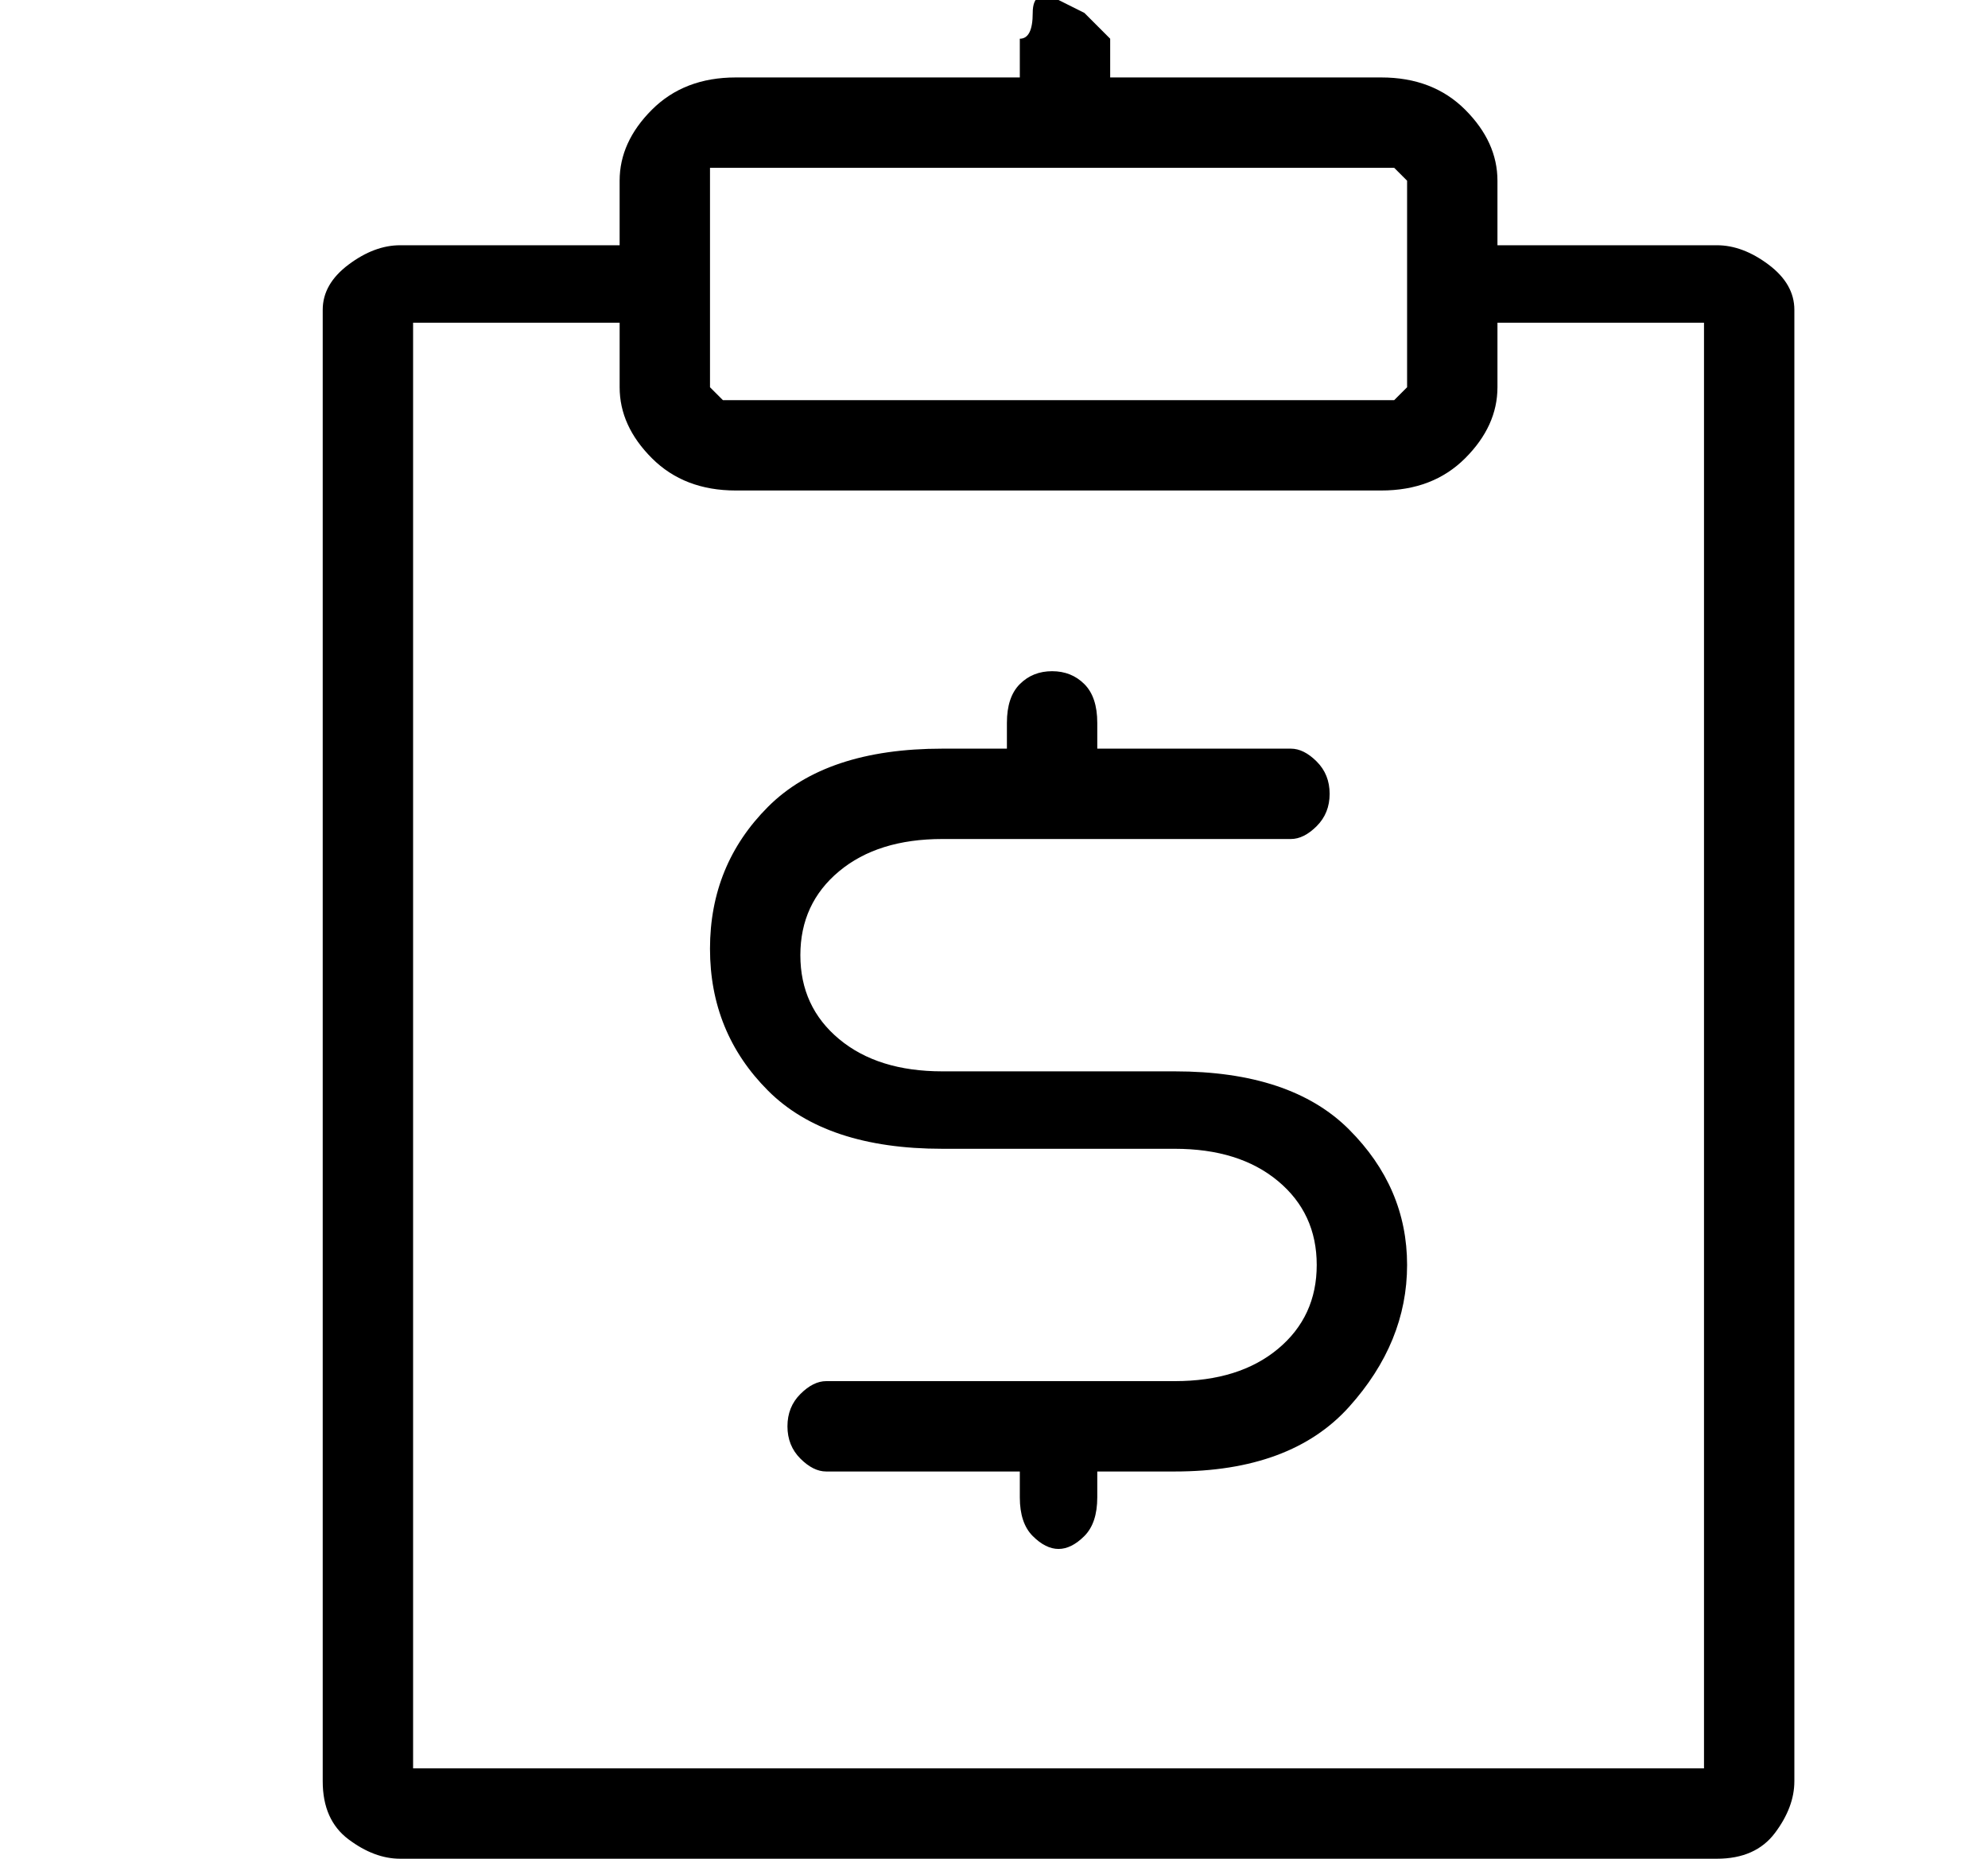
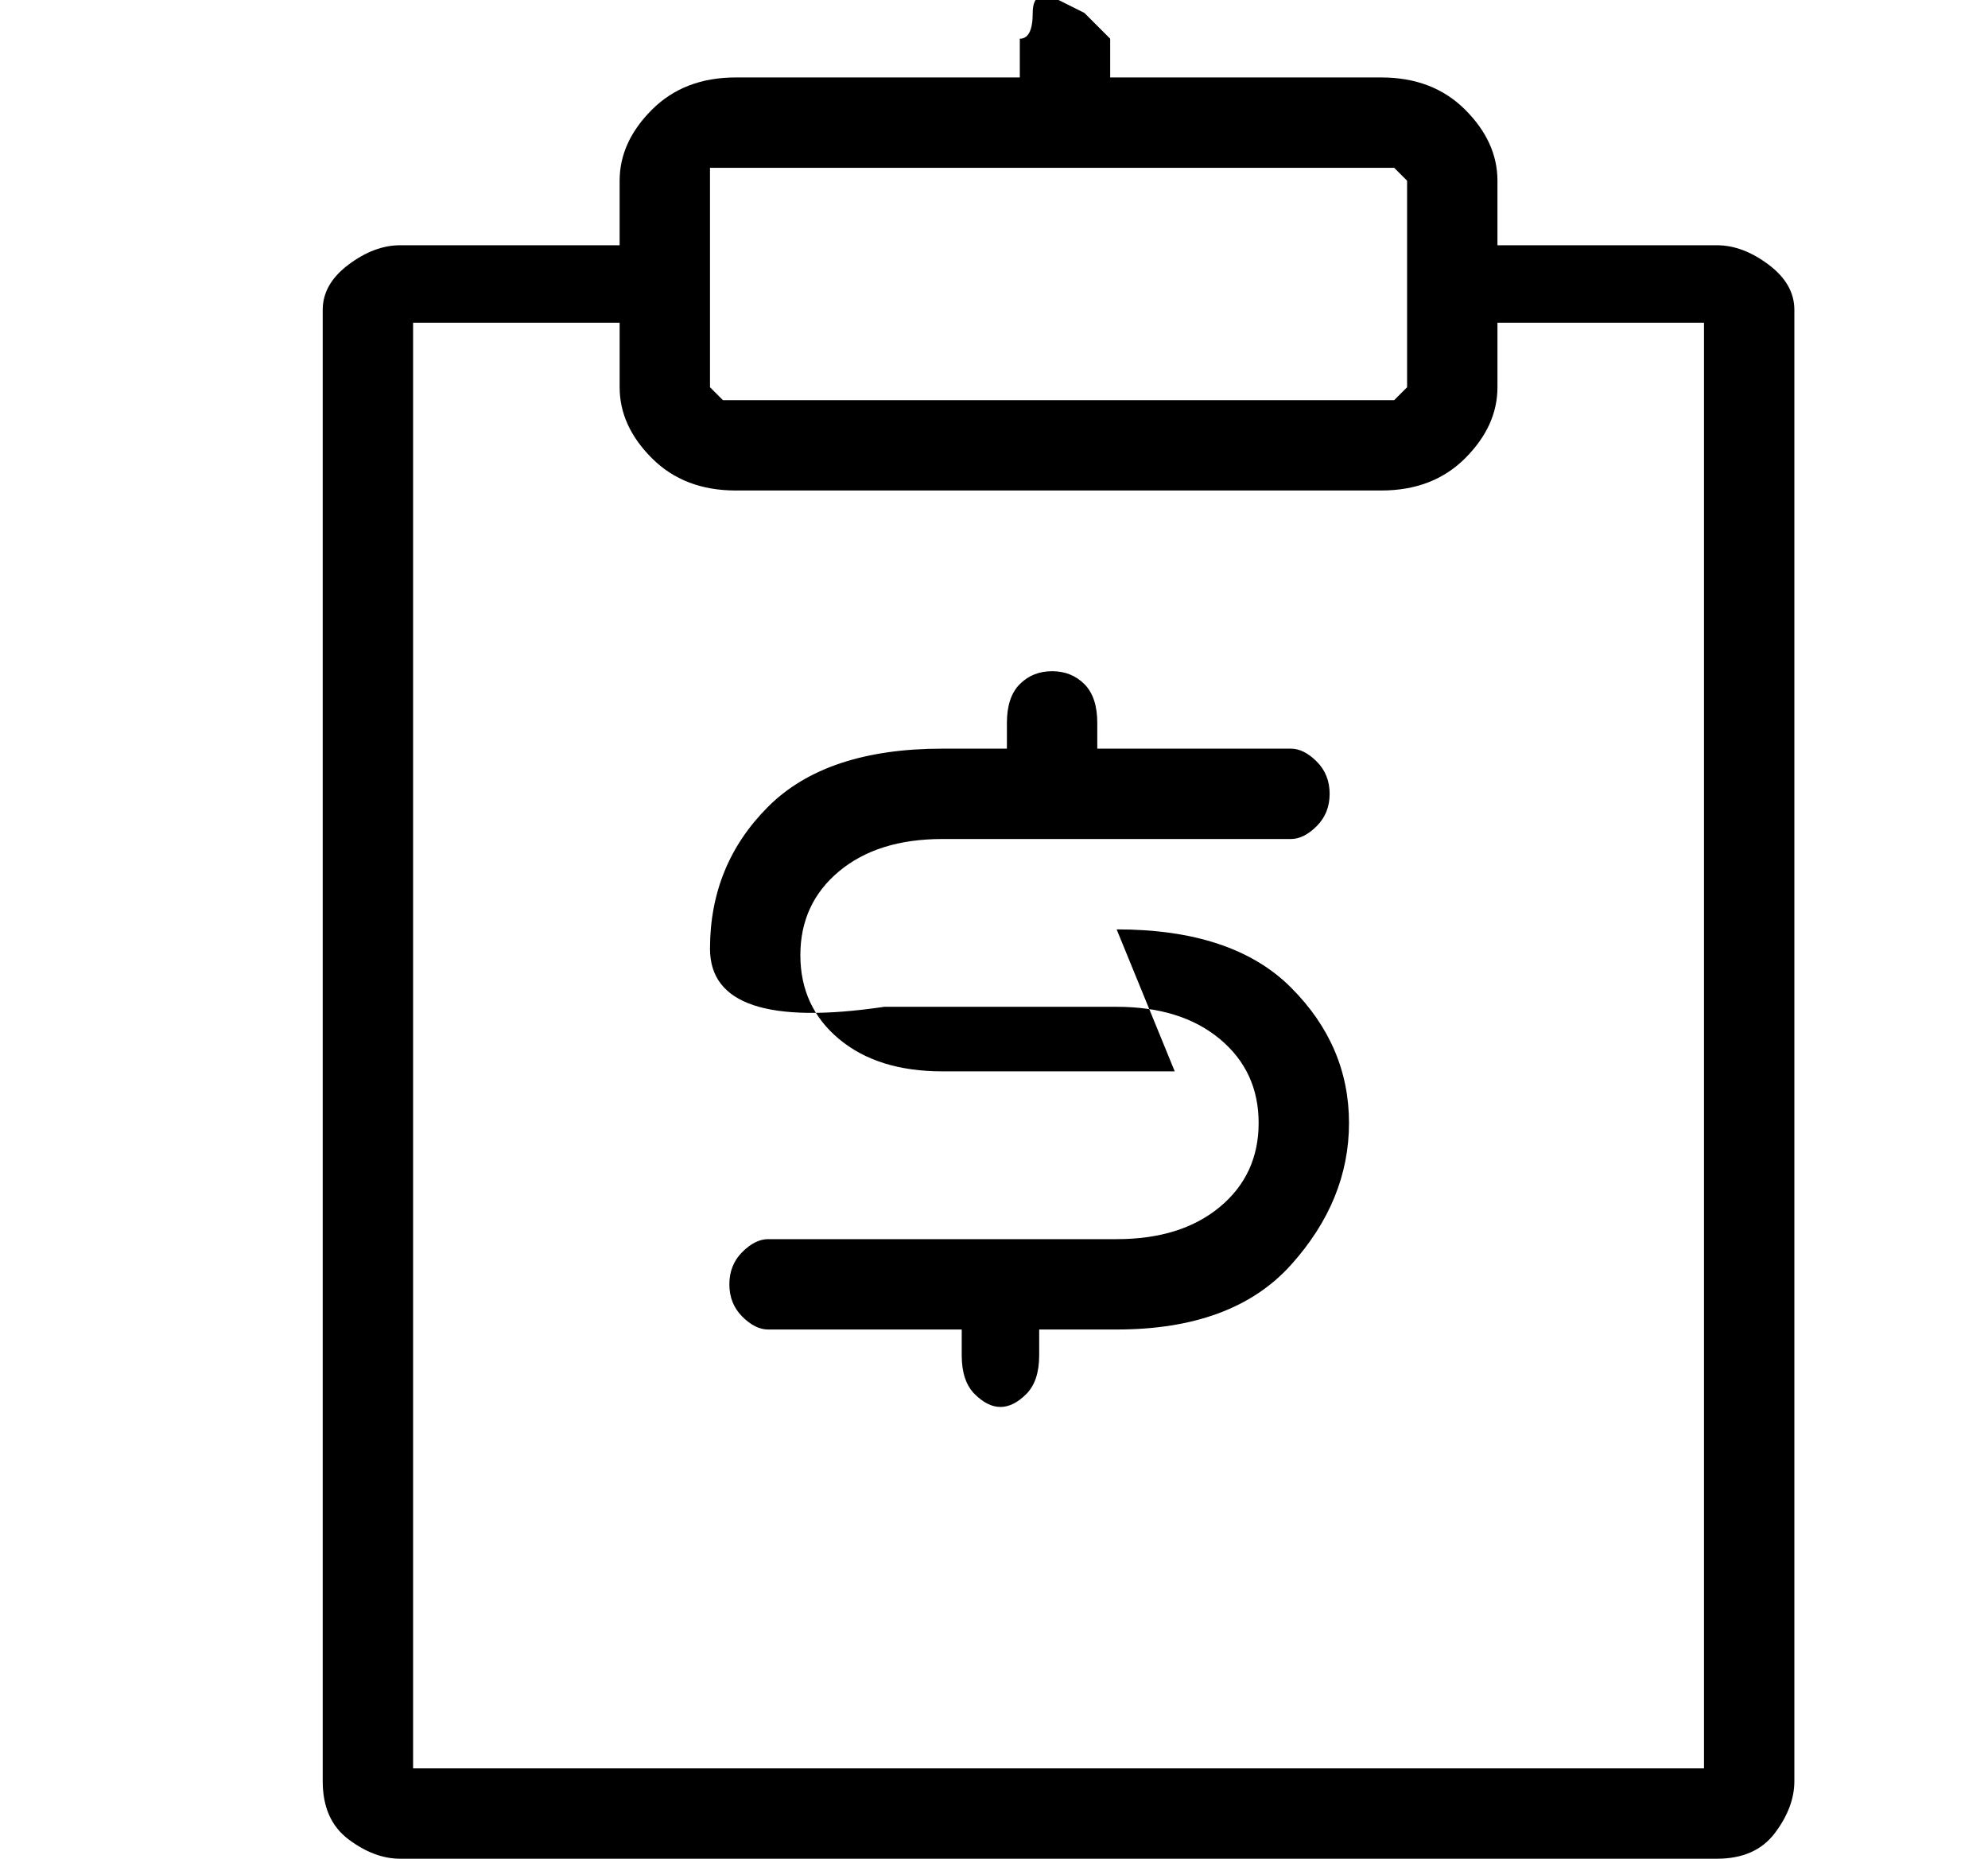
<svg xmlns="http://www.w3.org/2000/svg" version="1.1" viewBox="-10 0 154 144">
-   <path fill="currentColor" d="M129 138v-114q0 -2 -2 -3.5t-4 -1.5h-17v-5q0 -3 -2.5 -5.5t-6.5 -2.5h-21v-3l-2 -2t-2 -1t-2 1t-1 2v3h-22q-4 0 -6.5 2.5t-2.5 5.5v5h-17q-2 0 -4 1.5t-2 3.5v114q0 3 2 4.5t4 1.5h102q3 0 4.5 -2t1.5 -4zM45 14v-1h2h50h1l1 1v16l-1 1h-1h-50h-1l-1 -1v-16zM122 137 h-100v-112h16v5q0 3 2.5 5.5t6.5 2.5h50q4 0 6.5 -2.5t2.5 -5.5v-5h16v112zM81 83h-18q-5 0 -8 -2.5t-3 -6.5t3 -6.5t8 -2.5h27q1 0 2 -1t1 -2.5t-1 -2.5t-2 -1h-15v-2q0 -2 -1 -3t-2.5 -1t-2.5 1t-1 3v2h-5q-9 0 -13.5 4.5t-4.5 11t4.5 11t13.5 4.5h18q5 0 8 2.5t3 6.5 t-3 6.5t-8 2.5h-27q-1 0 -2 1t-1 2.5t1 2.5t2 1h15v2q0 2 1 3t2 1t2 -1t1 -3v-2h6q9 0 13.5 -5t4.5 -11t-4.5 -10.5t-13.5 -4.5z" />
+   <path fill="currentColor" d="M129 138v-114q0 -2 -2 -3.5t-4 -1.5h-17v-5q0 -3 -2.5 -5.5t-6.5 -2.5h-21v-3l-2 -2t-2 -1t-2 1t-1 2v3h-22q-4 0 -6.5 2.5t-2.5 5.5v5h-17q-2 0 -4 1.5t-2 3.5v114q0 3 2 4.5t4 1.5h102q3 0 4.5 -2t1.5 -4zM45 14v-1h2h50h1l1 1v16l-1 1h-1h-50h-1l-1 -1v-16zM122 137 h-100v-112h16v5q0 3 2.5 5.5t6.5 2.5h50q4 0 6.5 -2.5t2.5 -5.5v-5h16v112zM81 83h-18q-5 0 -8 -2.5t-3 -6.5t3 -6.5t8 -2.5h27q1 0 2 -1t1 -2.5t-1 -2.5t-2 -1h-15v-2q0 -2 -1 -3t-2.5 -1t-2.5 1t-1 3v2h-5q-9 0 -13.5 4.5t-4.5 11t13.5 4.5h18q5 0 8 2.5t3 6.5 t-3 6.5t-8 2.5h-27q-1 0 -2 1t-1 2.5t1 2.5t2 1h15v2q0 2 1 3t2 1t2 -1t1 -3v-2h6q9 0 13.5 -5t4.5 -11t-4.5 -10.5t-13.5 -4.5z" />
</svg>